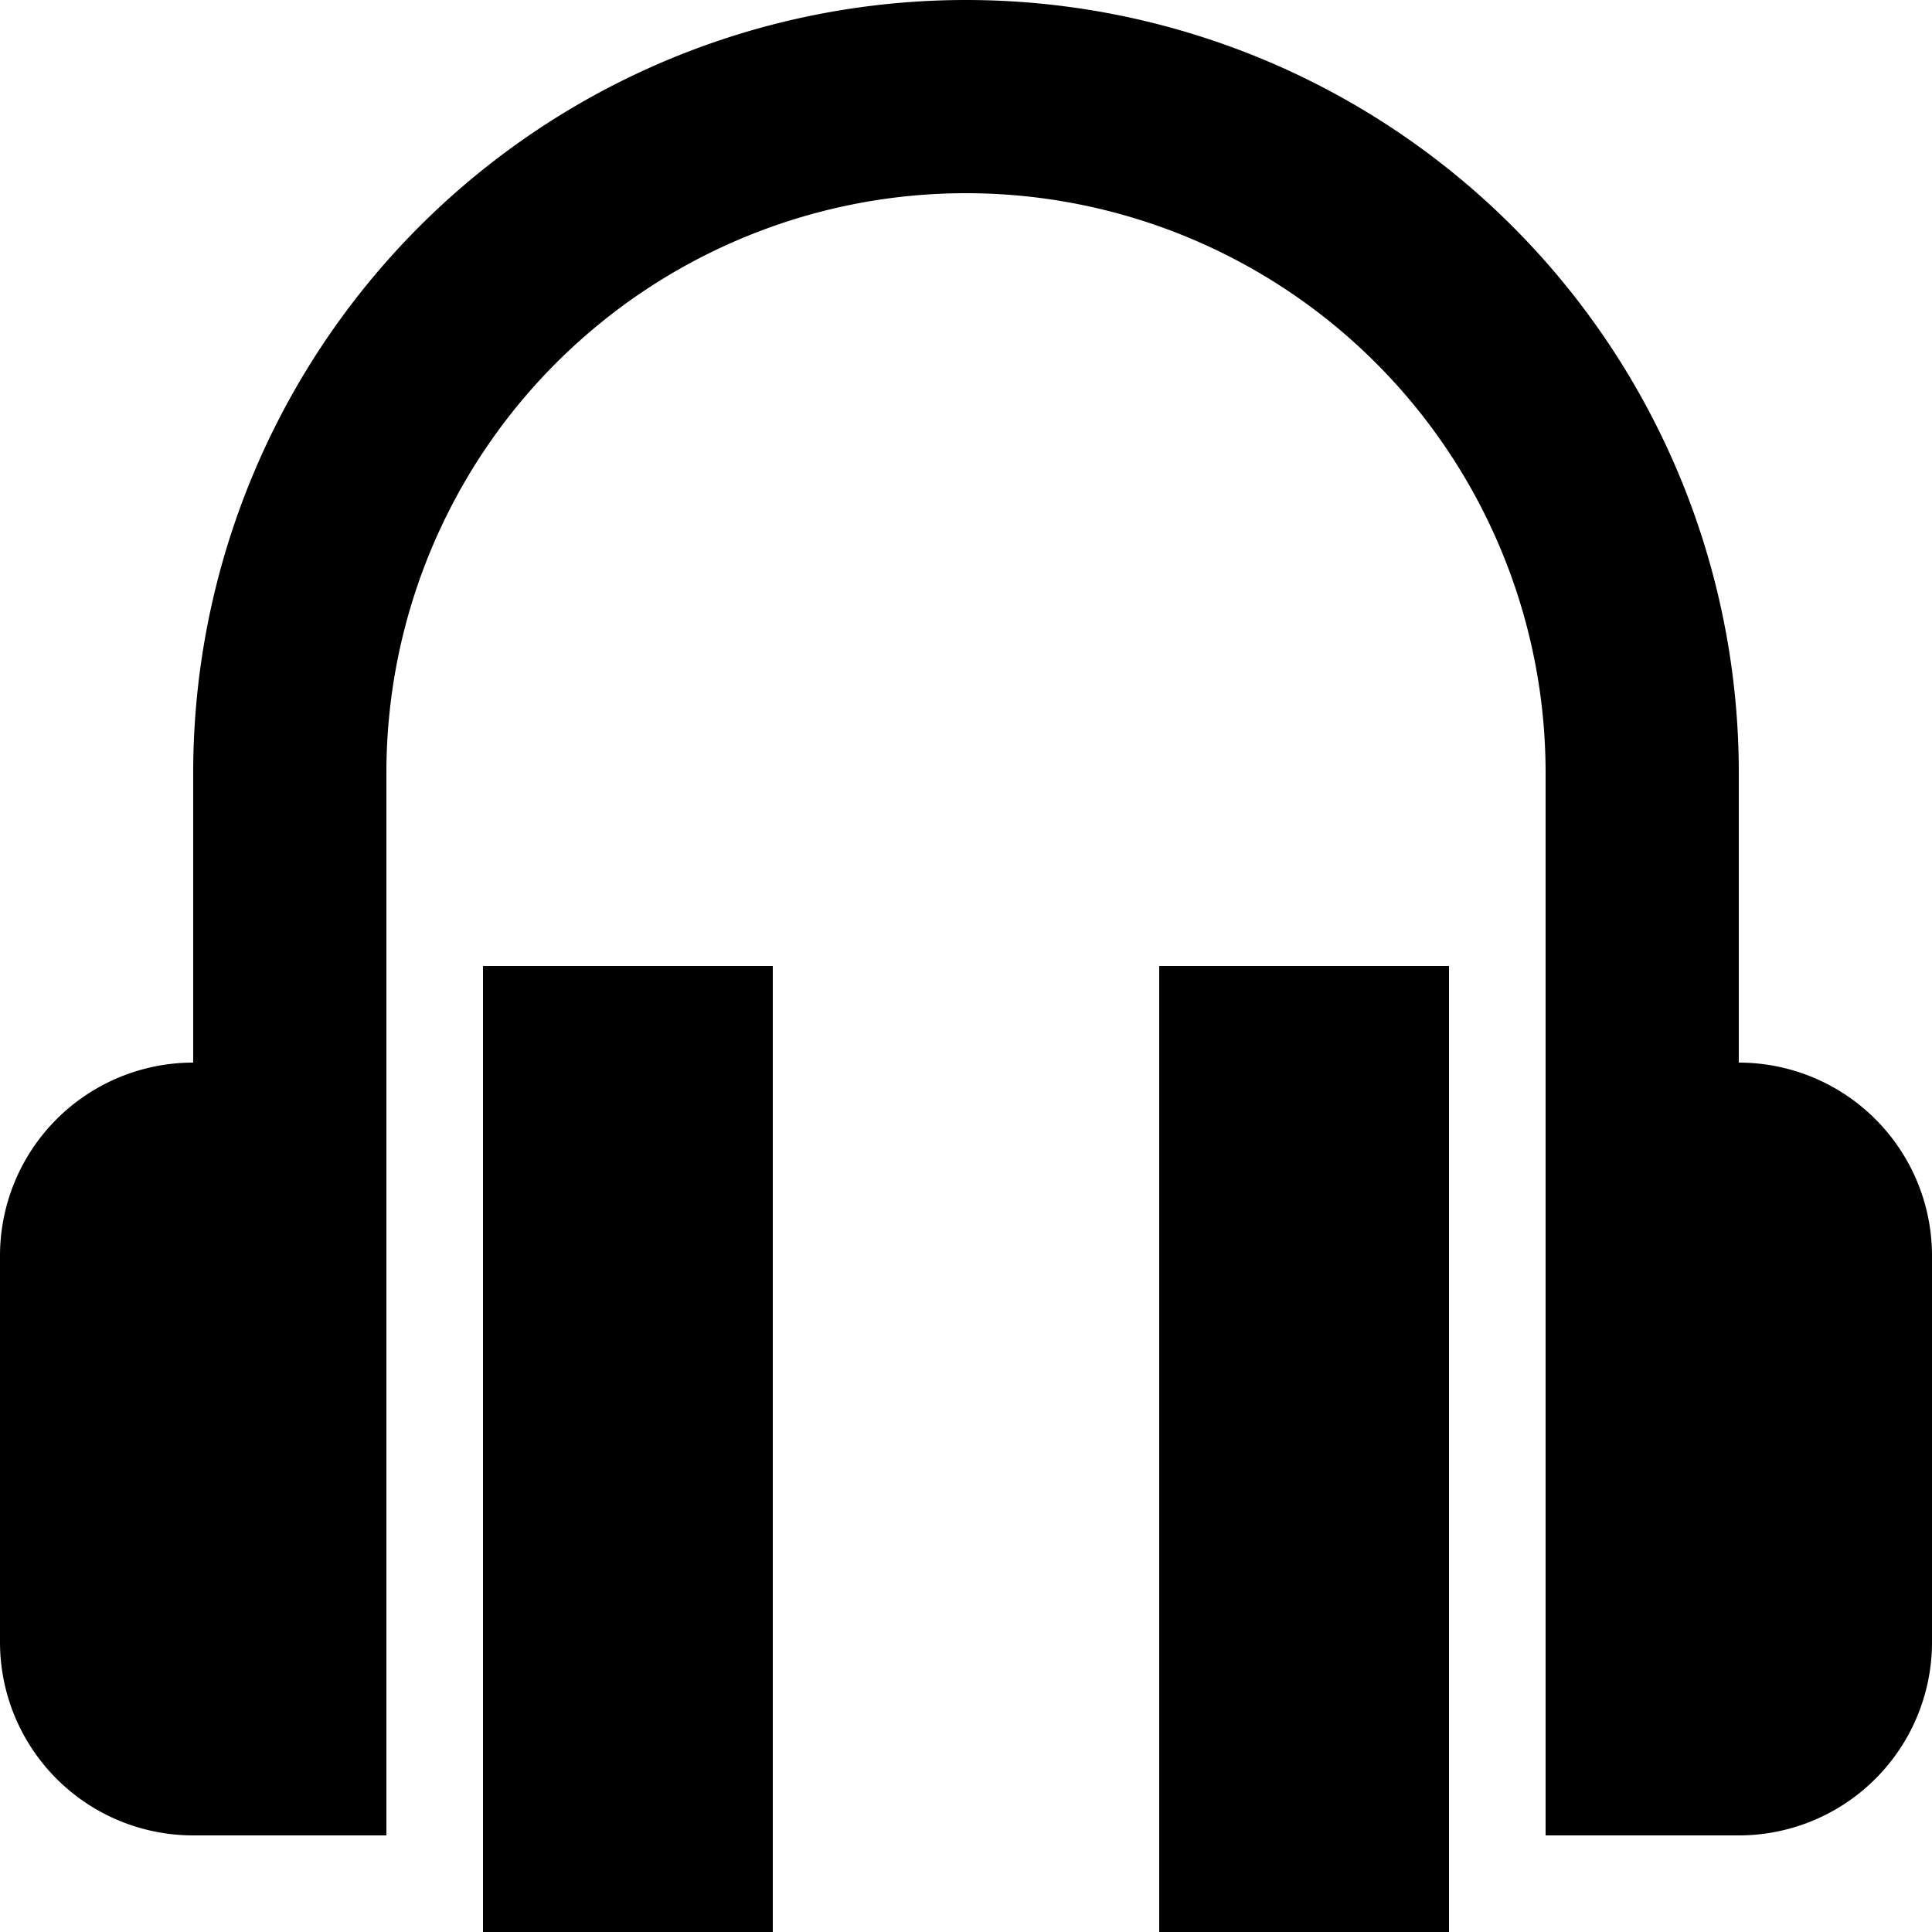
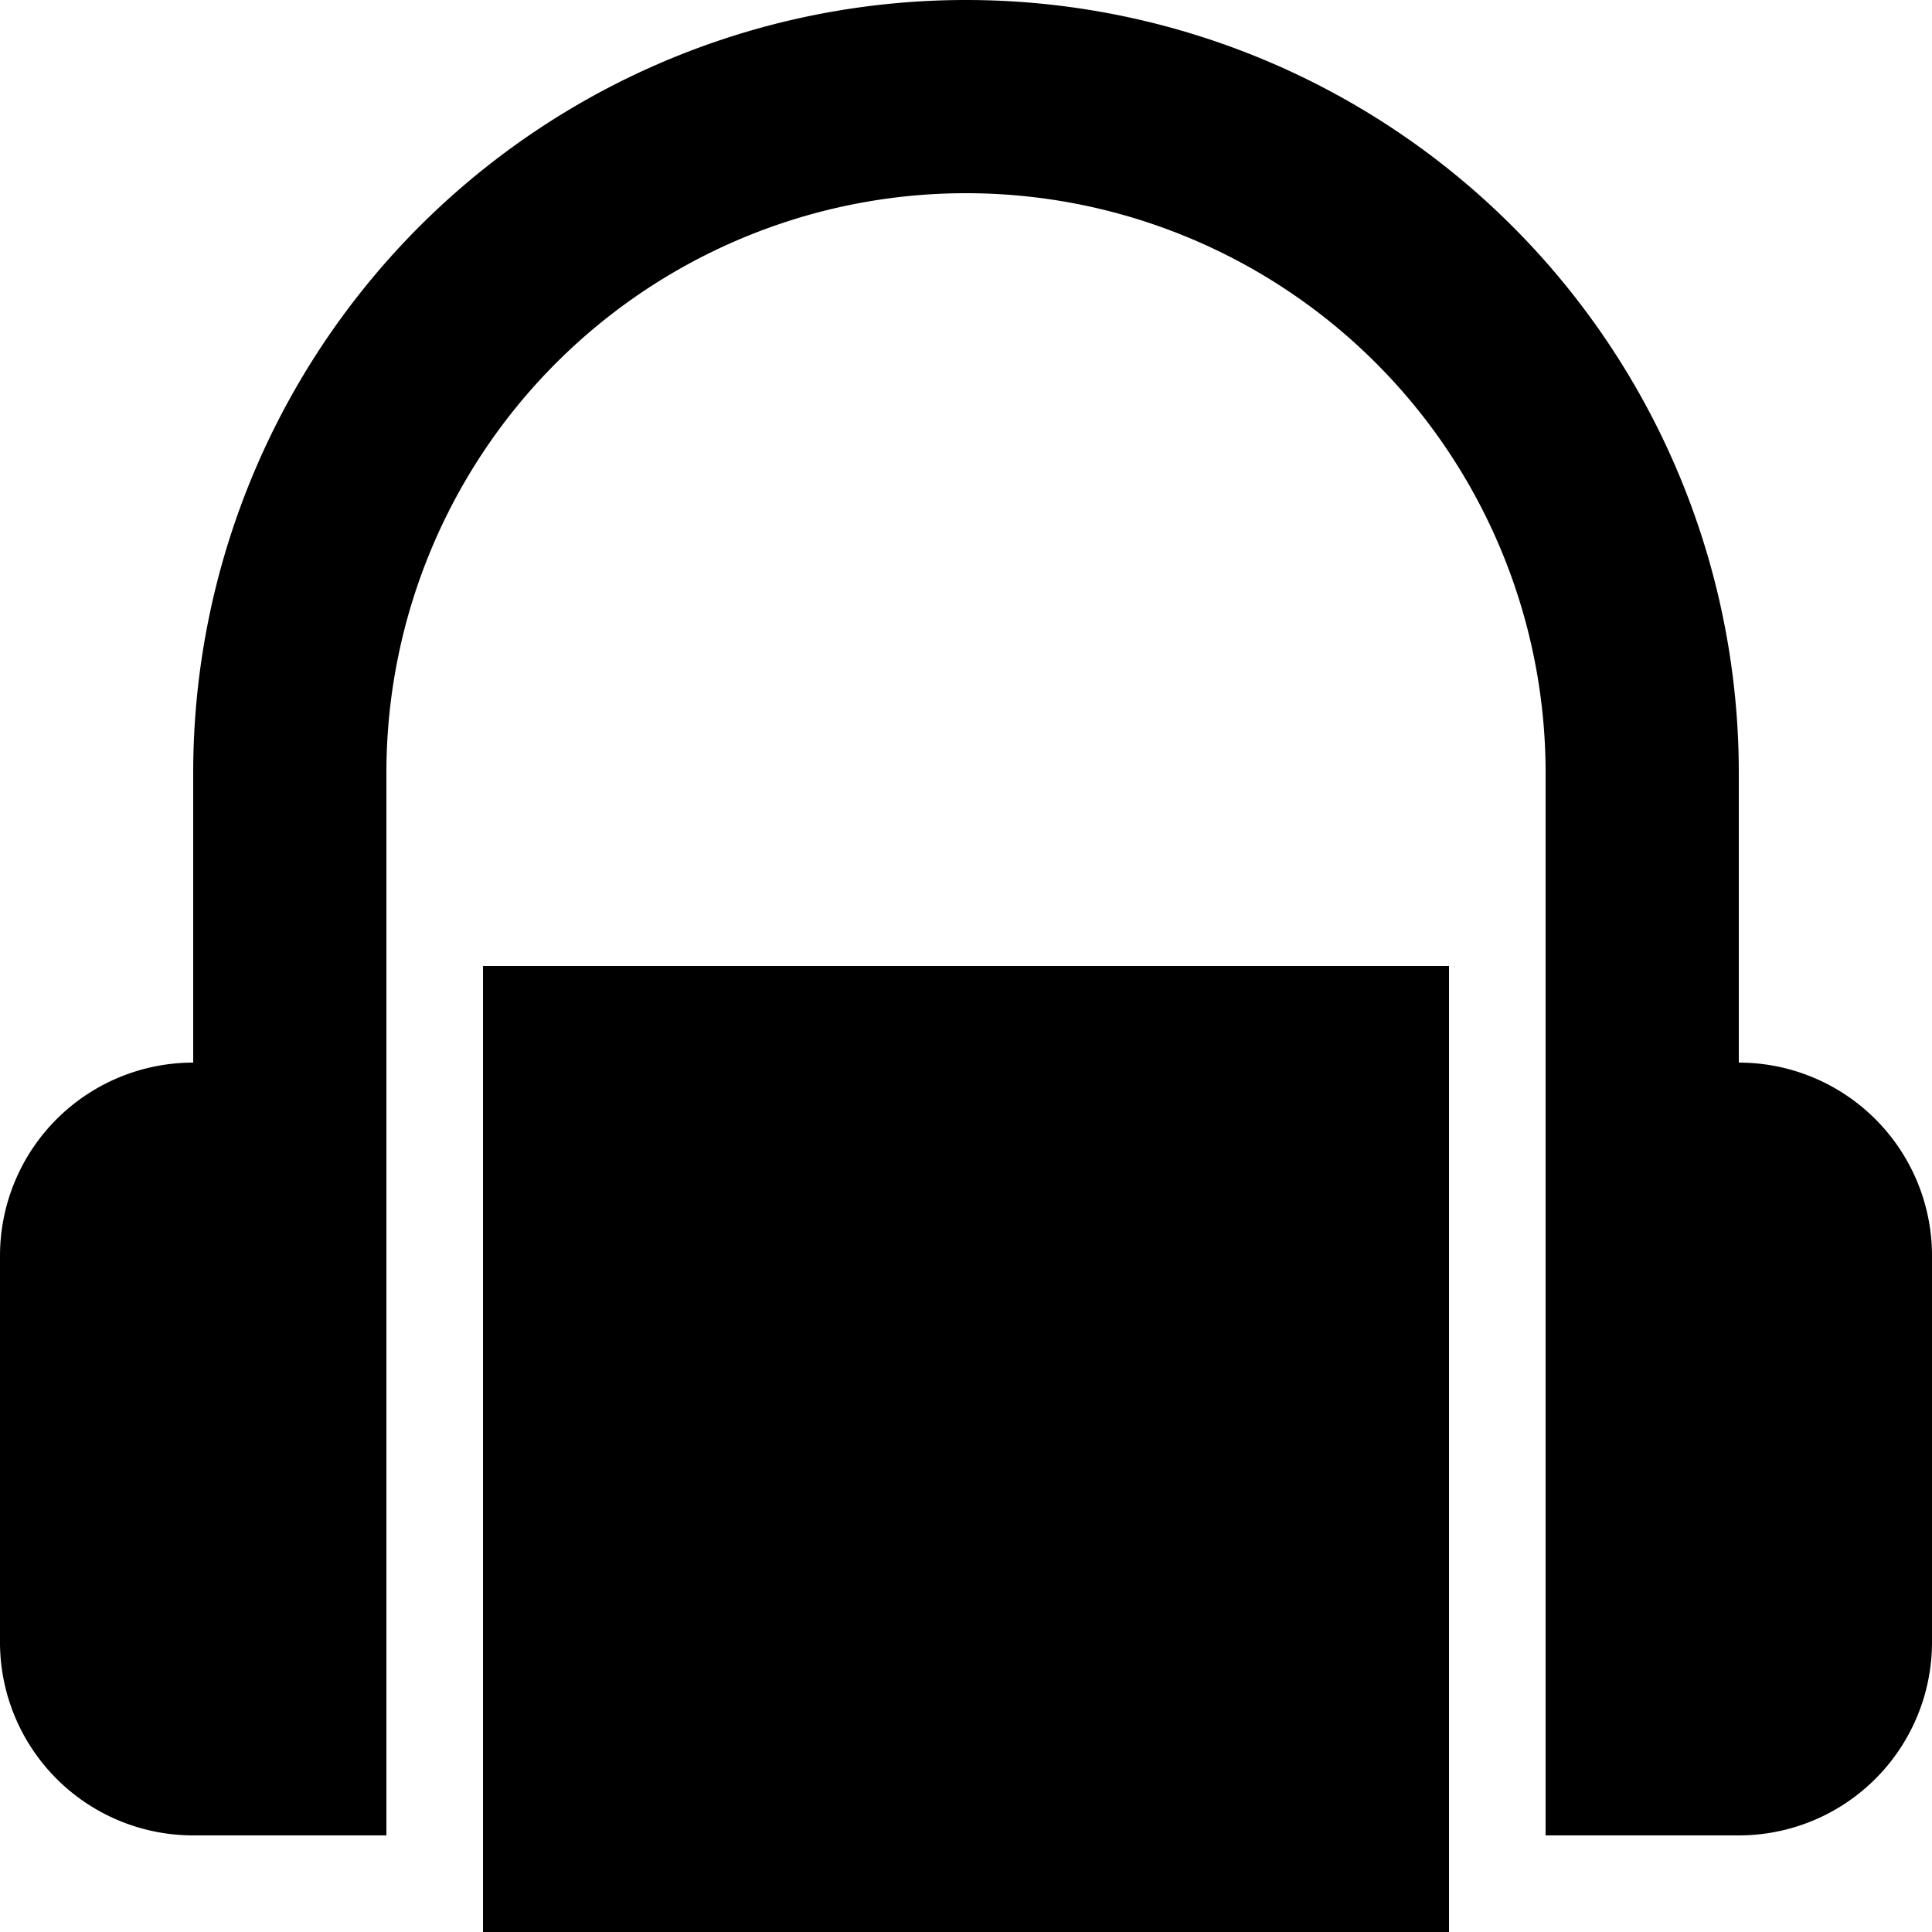
<svg xmlns="http://www.w3.org/2000/svg" viewBox="0 0 20 20" fill="currentColor">
-   <path d="M16 8A6 6 0 1 0 4 8v11H2a2 2 0 0 1-2-2v-4a2 2 0 0 1 2-2V8a8 8 0 1 1 16 0v3a2 2 0 0 1 2 2v4a2 2 0 0 1-2 2h-2V8zm-4 2h3v10h-3V10zm-7 0h3v10H5V10z" />
+   <path d="M16 8A6 6 0 1 0 4 8v11H2a2 2 0 0 1-2-2v-4a2 2 0 0 1 2-2V8a8 8 0 1 1 16 0v3a2 2 0 0 1 2 2v4a2 2 0 0 1-2 2h-2V8zm-4 2h3v10h-3V10zh3v10H5V10z" />
</svg>